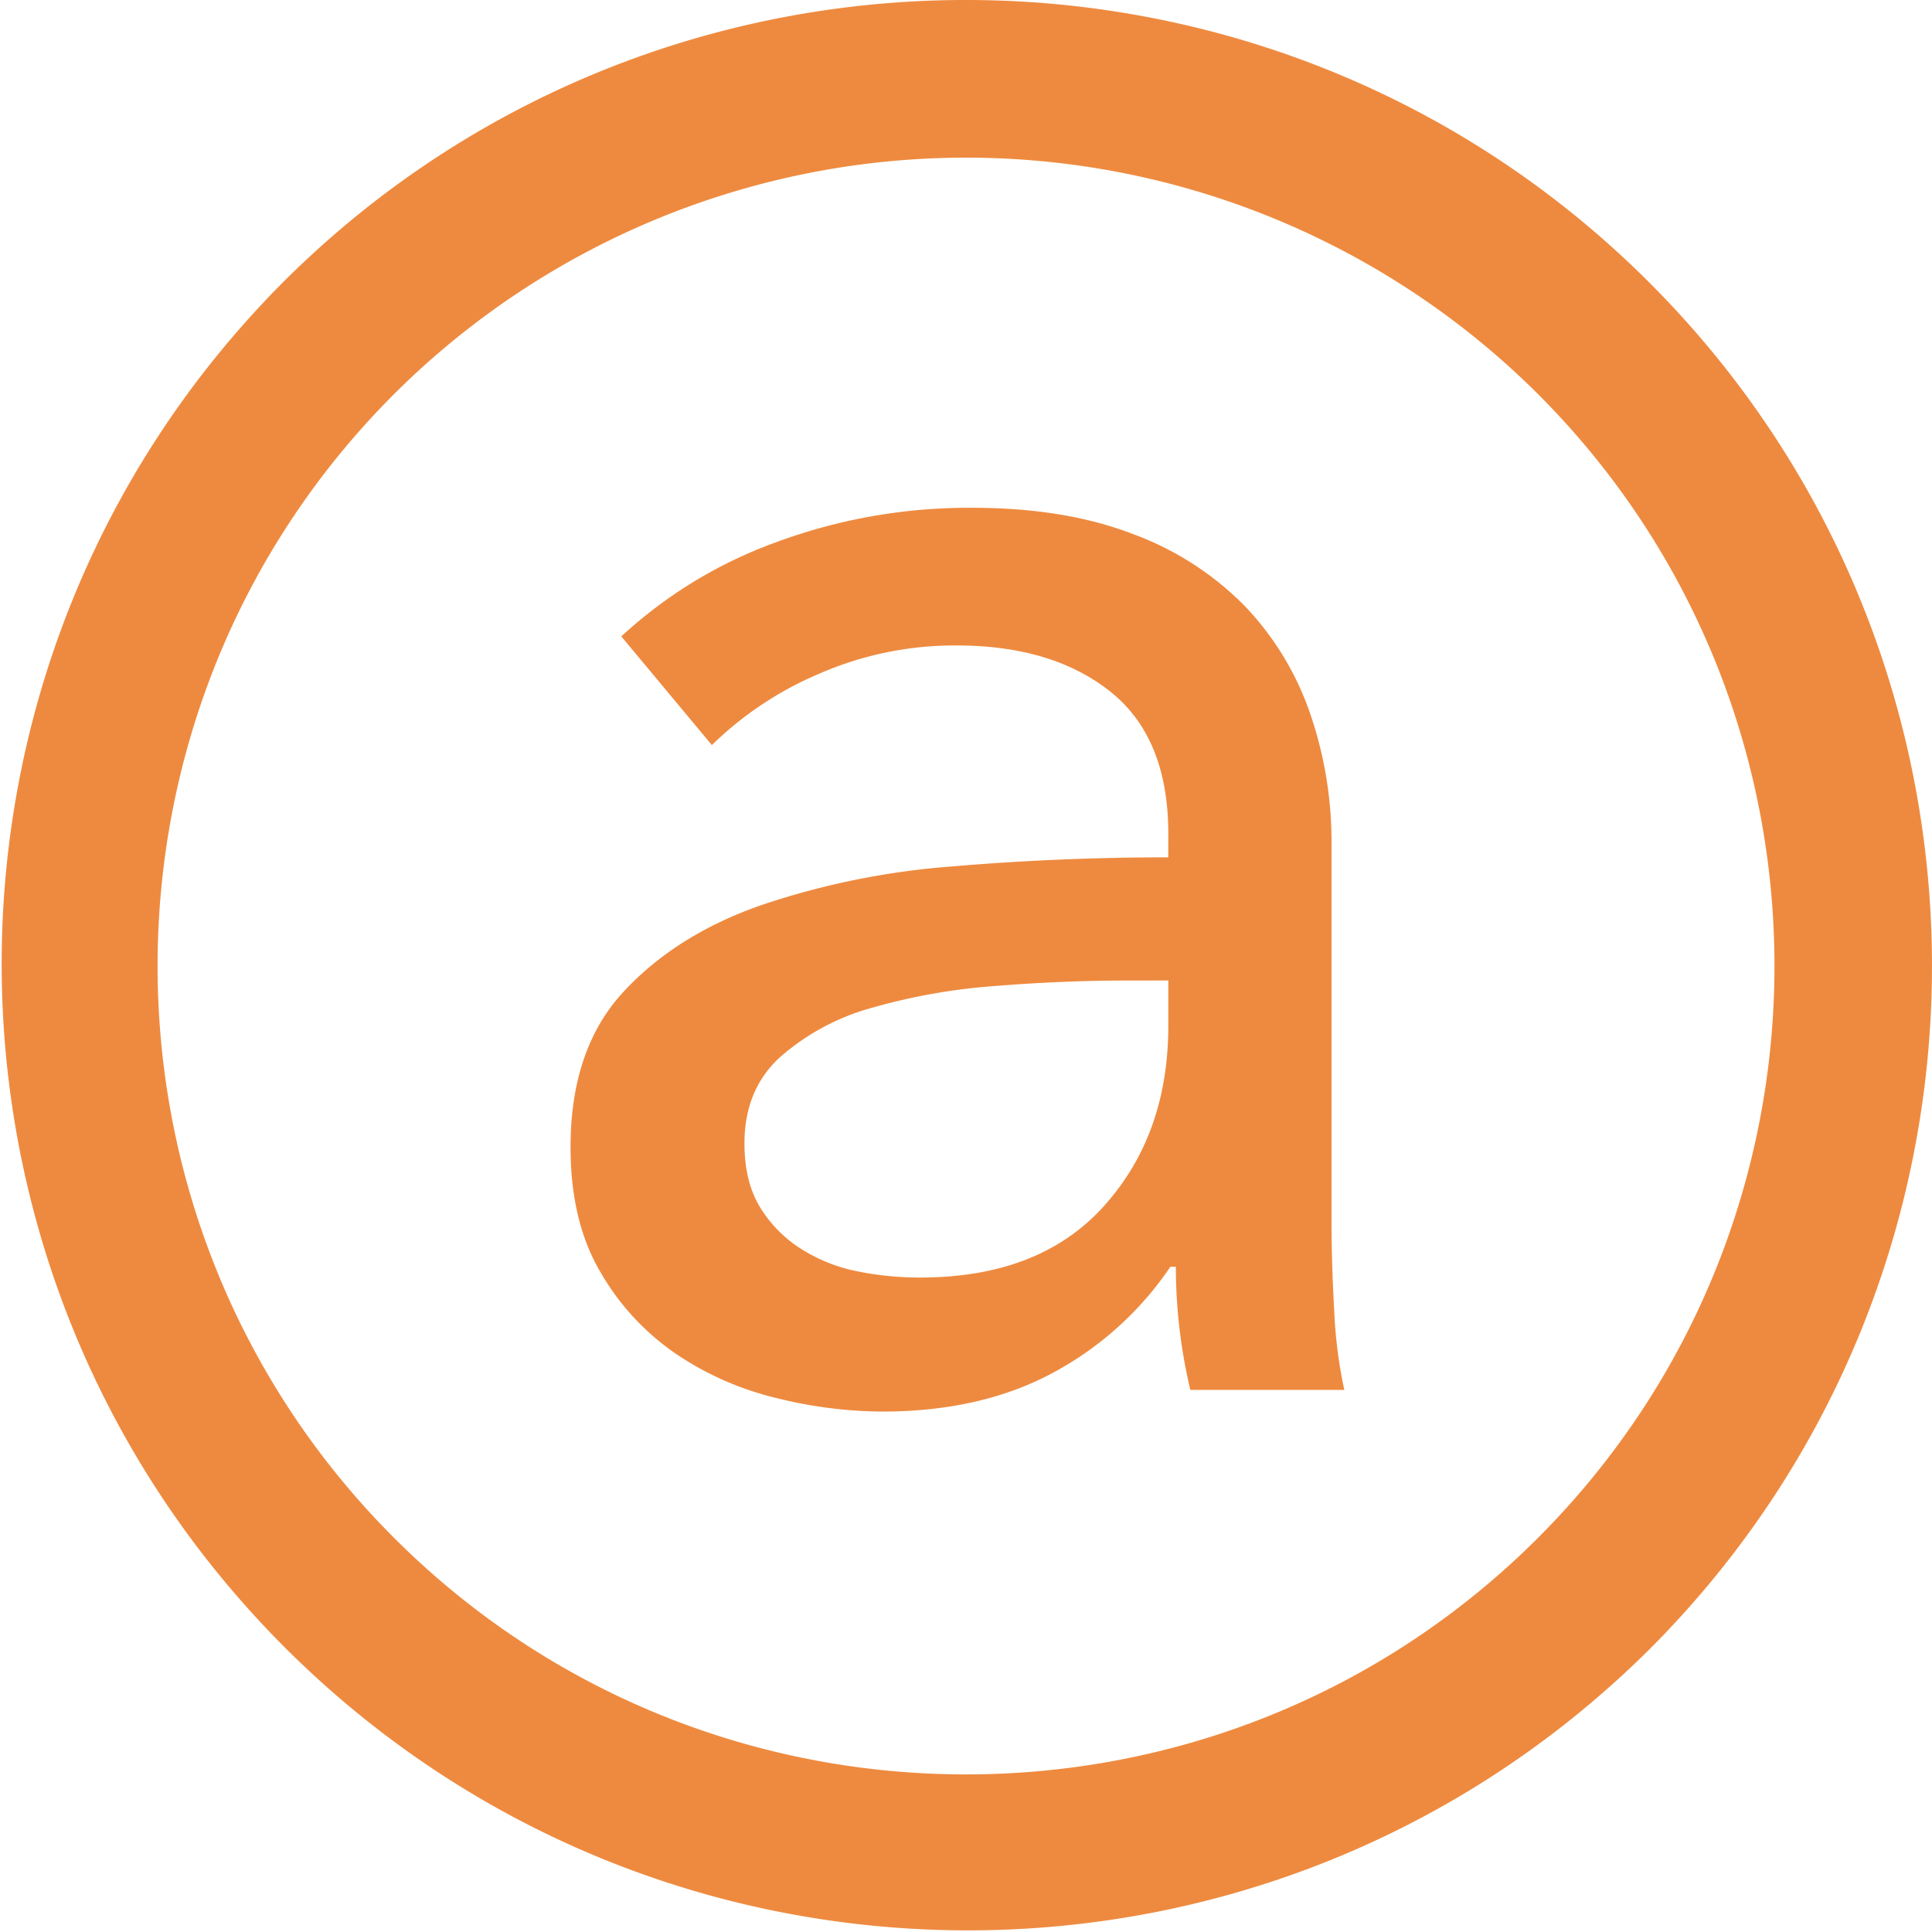
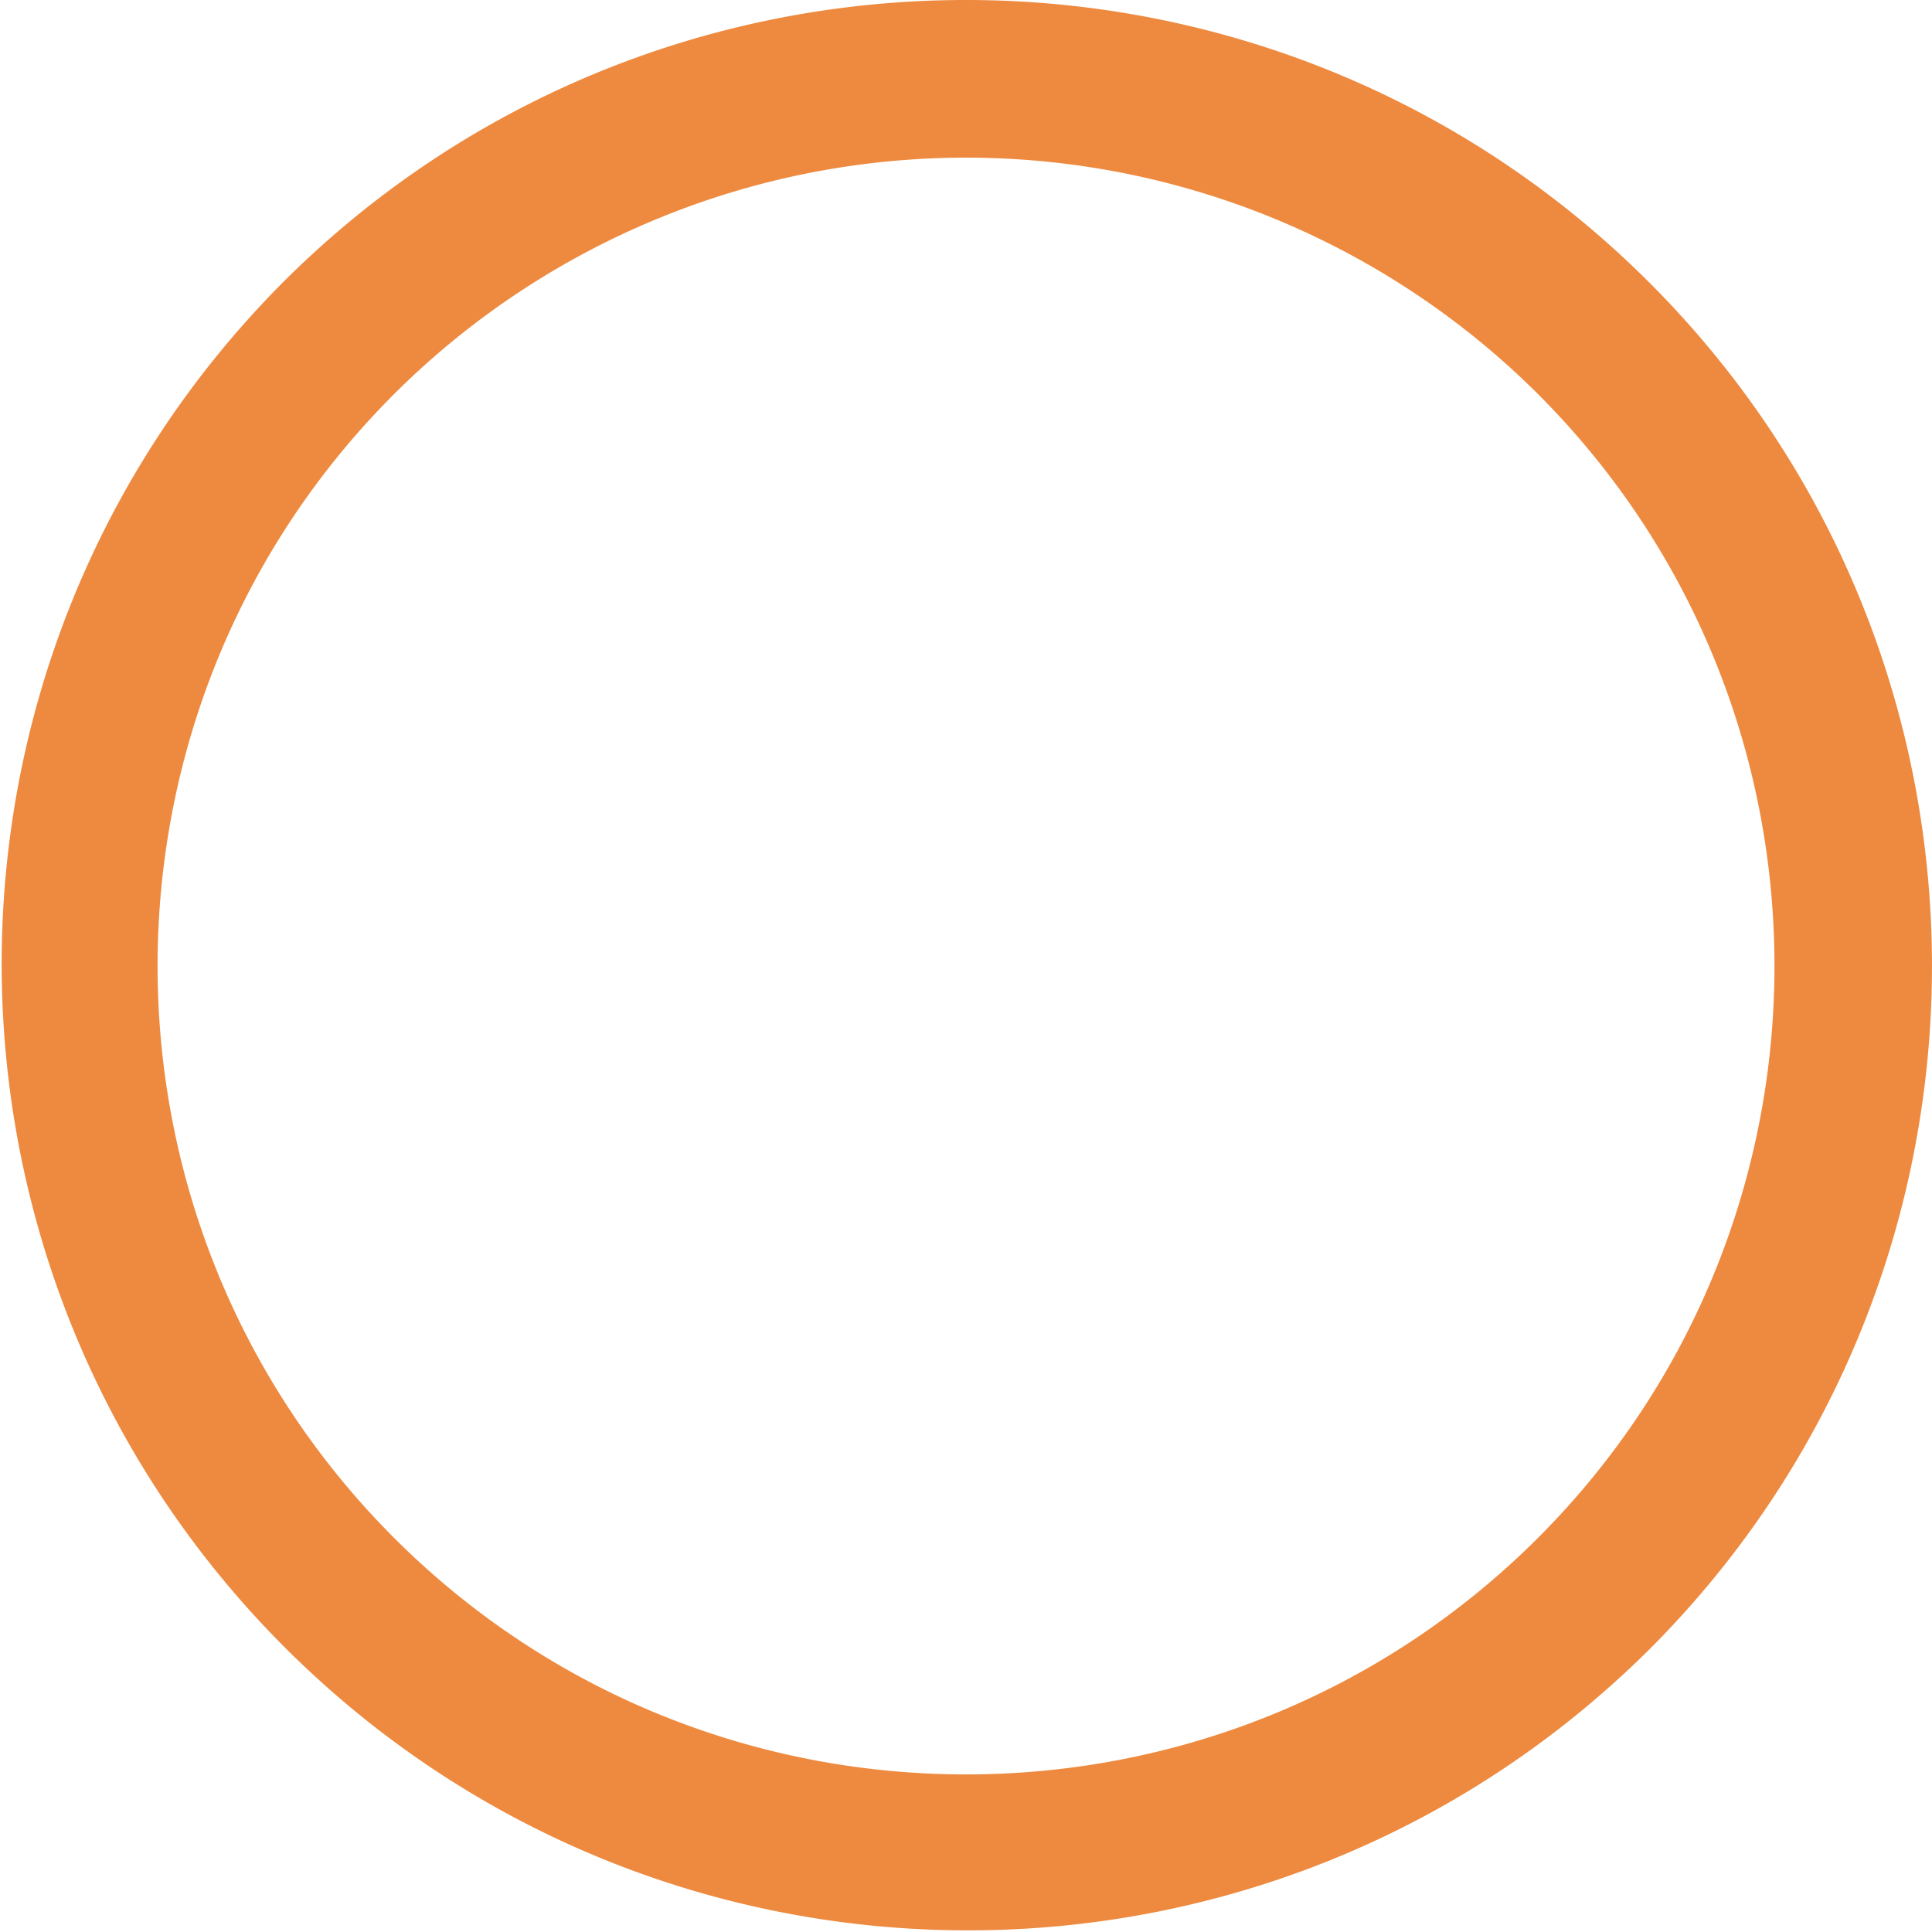
<svg xmlns="http://www.w3.org/2000/svg" id="Layer_1" data-name="Layer 1" viewBox="0 0 384 384">
  <defs>
    <style>.cls-1{fill:#ee8a3f;}</style>
  </defs>
  <title>a-white</title>
  <path class="cls-1" d="M327.83,56.17c-74.89-74.89-196.76-74.9-271.65,0C-18.61,131.41-18.23,253,57,327.83c74.92,74.46,195.9,74.46,270.82,0C402.72,252.93,402.72,131.06,327.83,56.17ZM78.33,305.67C15.65,243,15.65,141,78.33,78.32a161,161,0,0,1,227.35,0c62.68,62.68,62.68,164.67,0,227.35S141,368.35,78.33,305.67Z" />
-   <path class="cls-1" d="M232.21,165.73q0-19.08-11.52-28.26t-30.6-9.18a67.2,67.2,0,0,0-27.18,5.58,68.88,68.88,0,0,0-21.42,14.22l-18-21.6a90.89,90.89,0,0,1,30.78-18.72,110.09,110.09,0,0,1,39.06-6.84q18.36,0,31.86,5.22a60.33,60.33,0,0,1,22.14,14.22,58.32,58.32,0,0,1,13,21.24,78.41,78.41,0,0,1,4.32,26.28v74.52q0,8.64.54,18.18a93.17,93.17,0,0,0,2,15.66h-30.6a106.32,106.32,0,0,1-2.88-24.48h-1.08A65.54,65.54,0,0,1,209,273q-14.23,7.56-33.66,7.56a88.16,88.16,0,0,1-21.06-2.7,61,61,0,0,1-20-8.82,49.75,49.75,0,0,1-14.94-16.2q-5.94-10.07-5.94-24.84,0-19.44,10.44-30.78t27.36-17.28a154.64,154.64,0,0,1,38.16-7.74q21.24-1.8,42.84-1.8Zm-8.28,29.16q-12.61,0-26.1,1.08a120.58,120.58,0,0,0-24.48,4.32A46.26,46.26,0,0,0,155.17,210q-7.21,6.48-7.2,17.28,0,7.56,3.06,12.6a25.3,25.3,0,0,0,8.1,8.28,32.5,32.5,0,0,0,11.16,4.5,62,62,0,0,0,12.6,1.26q23.76,0,36.54-14.22t12.78-35.82v-9Z" />
</svg>